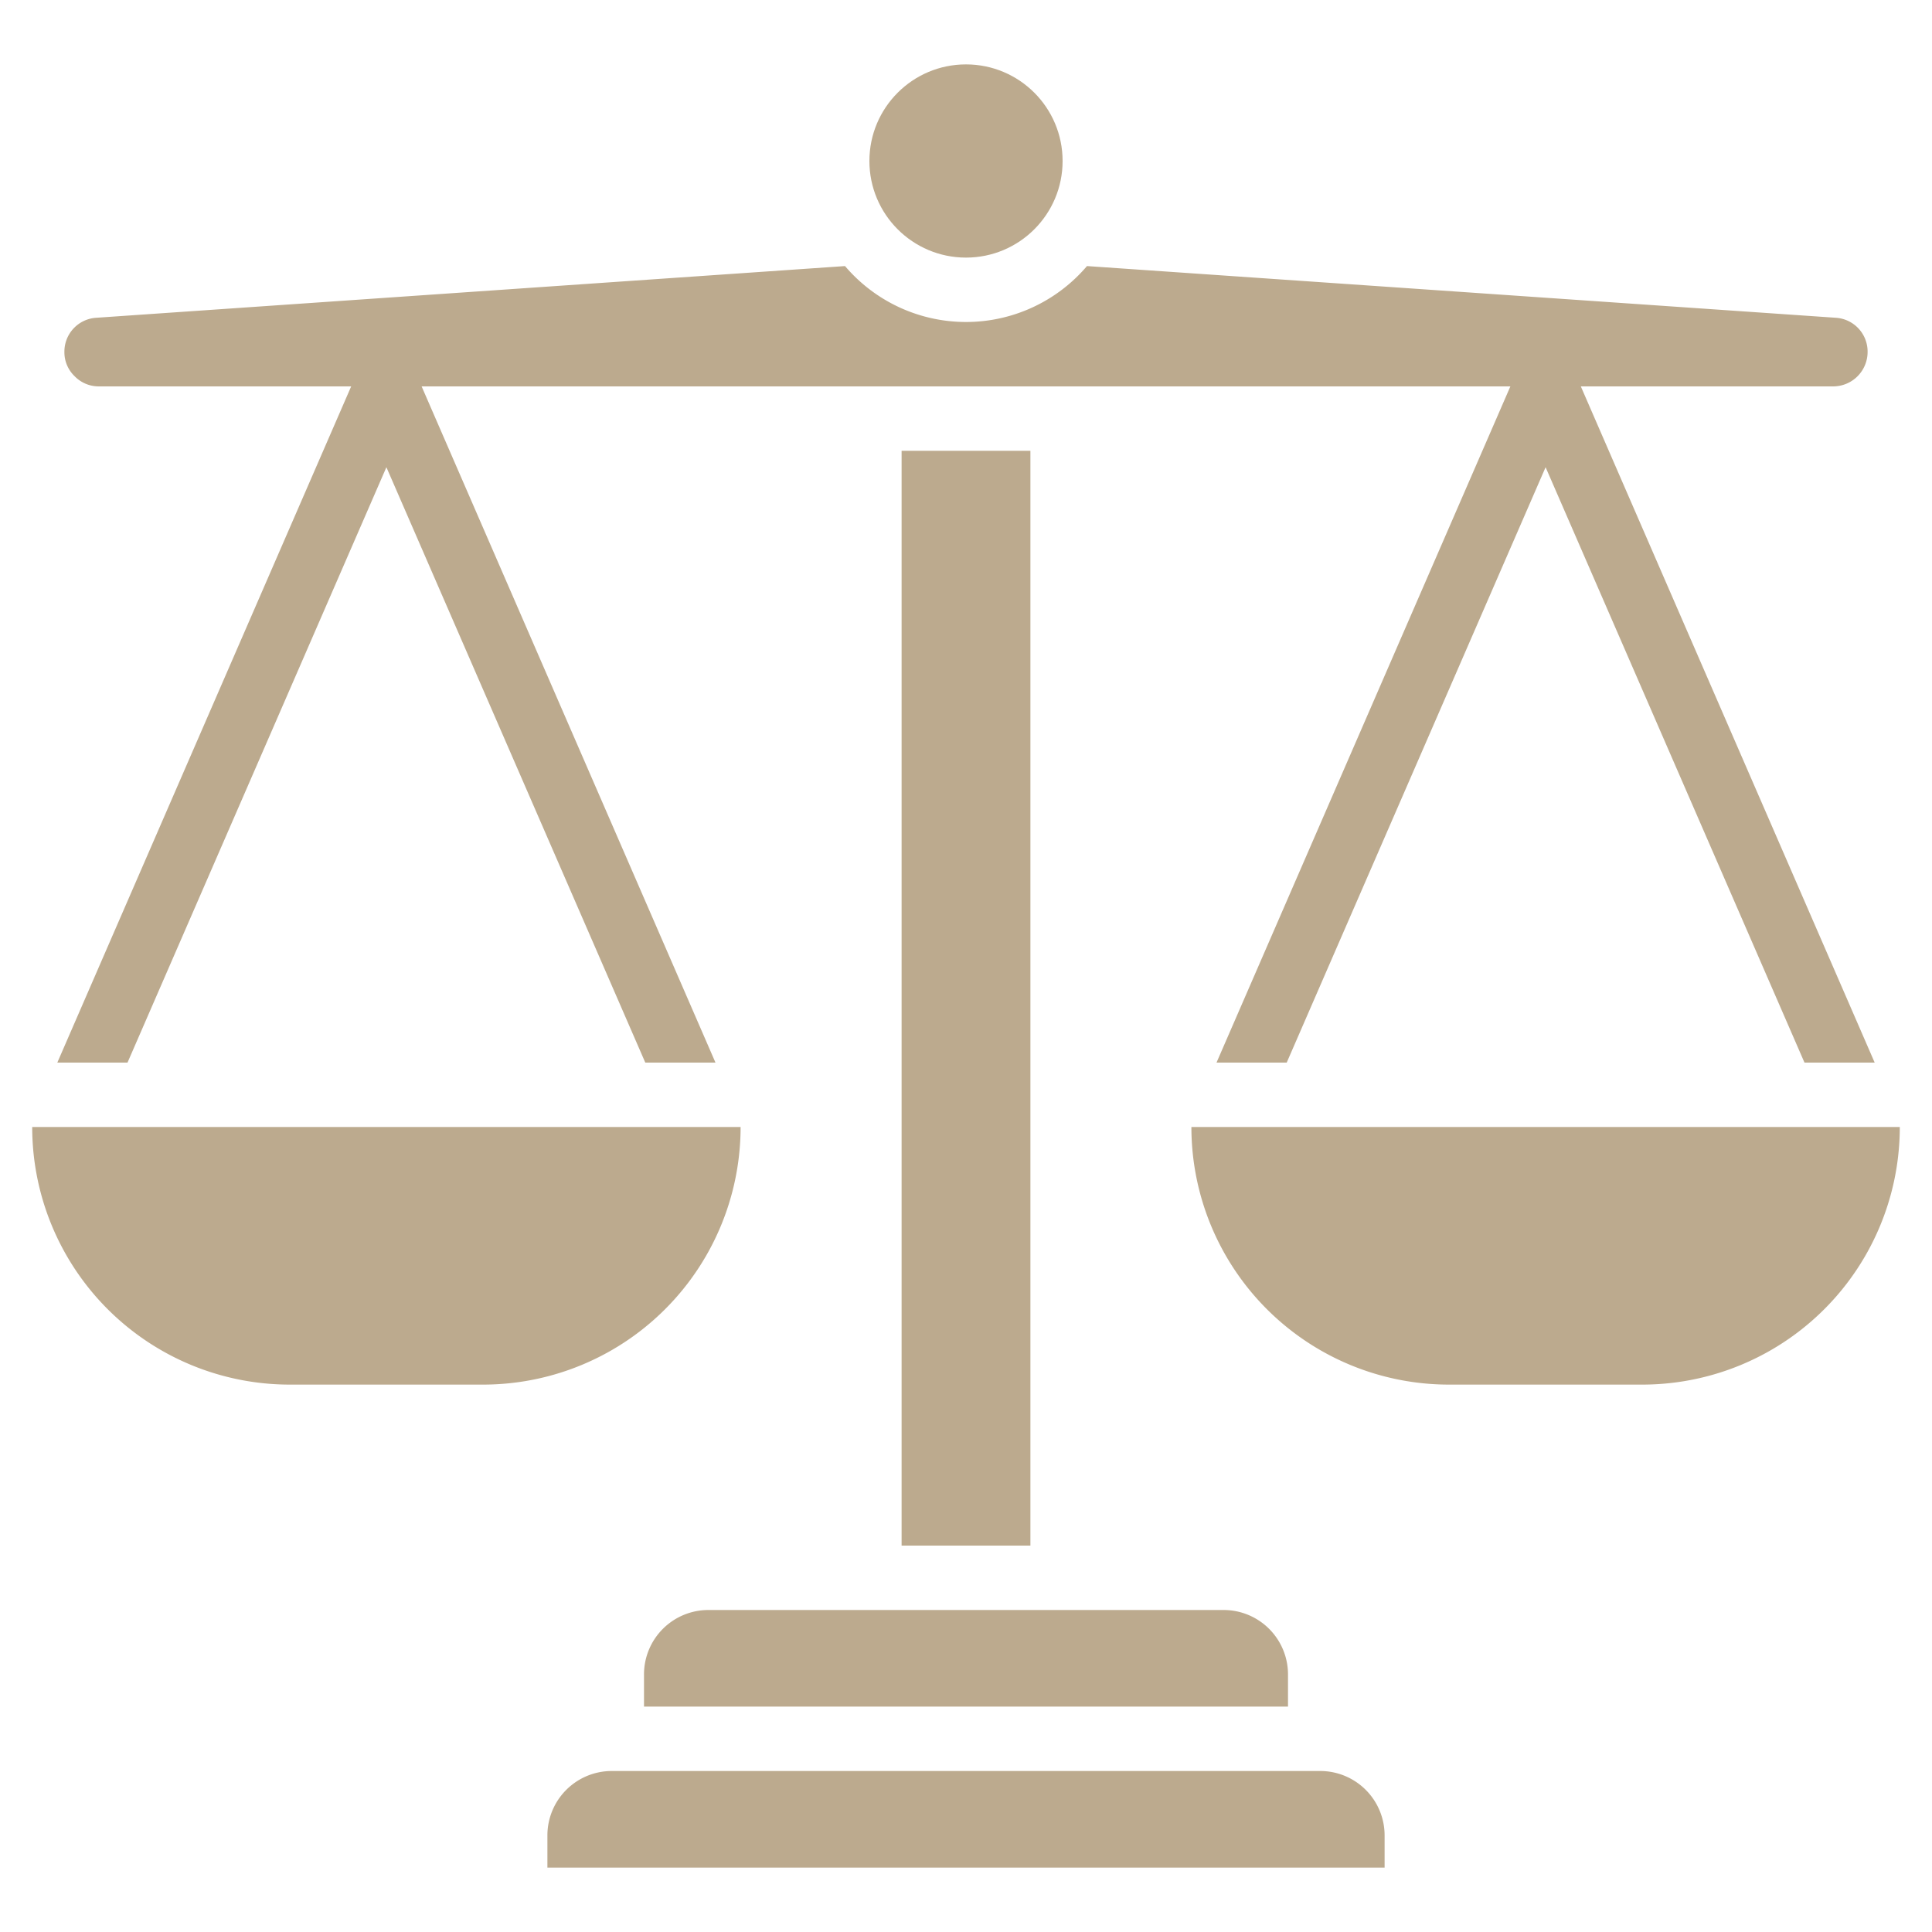
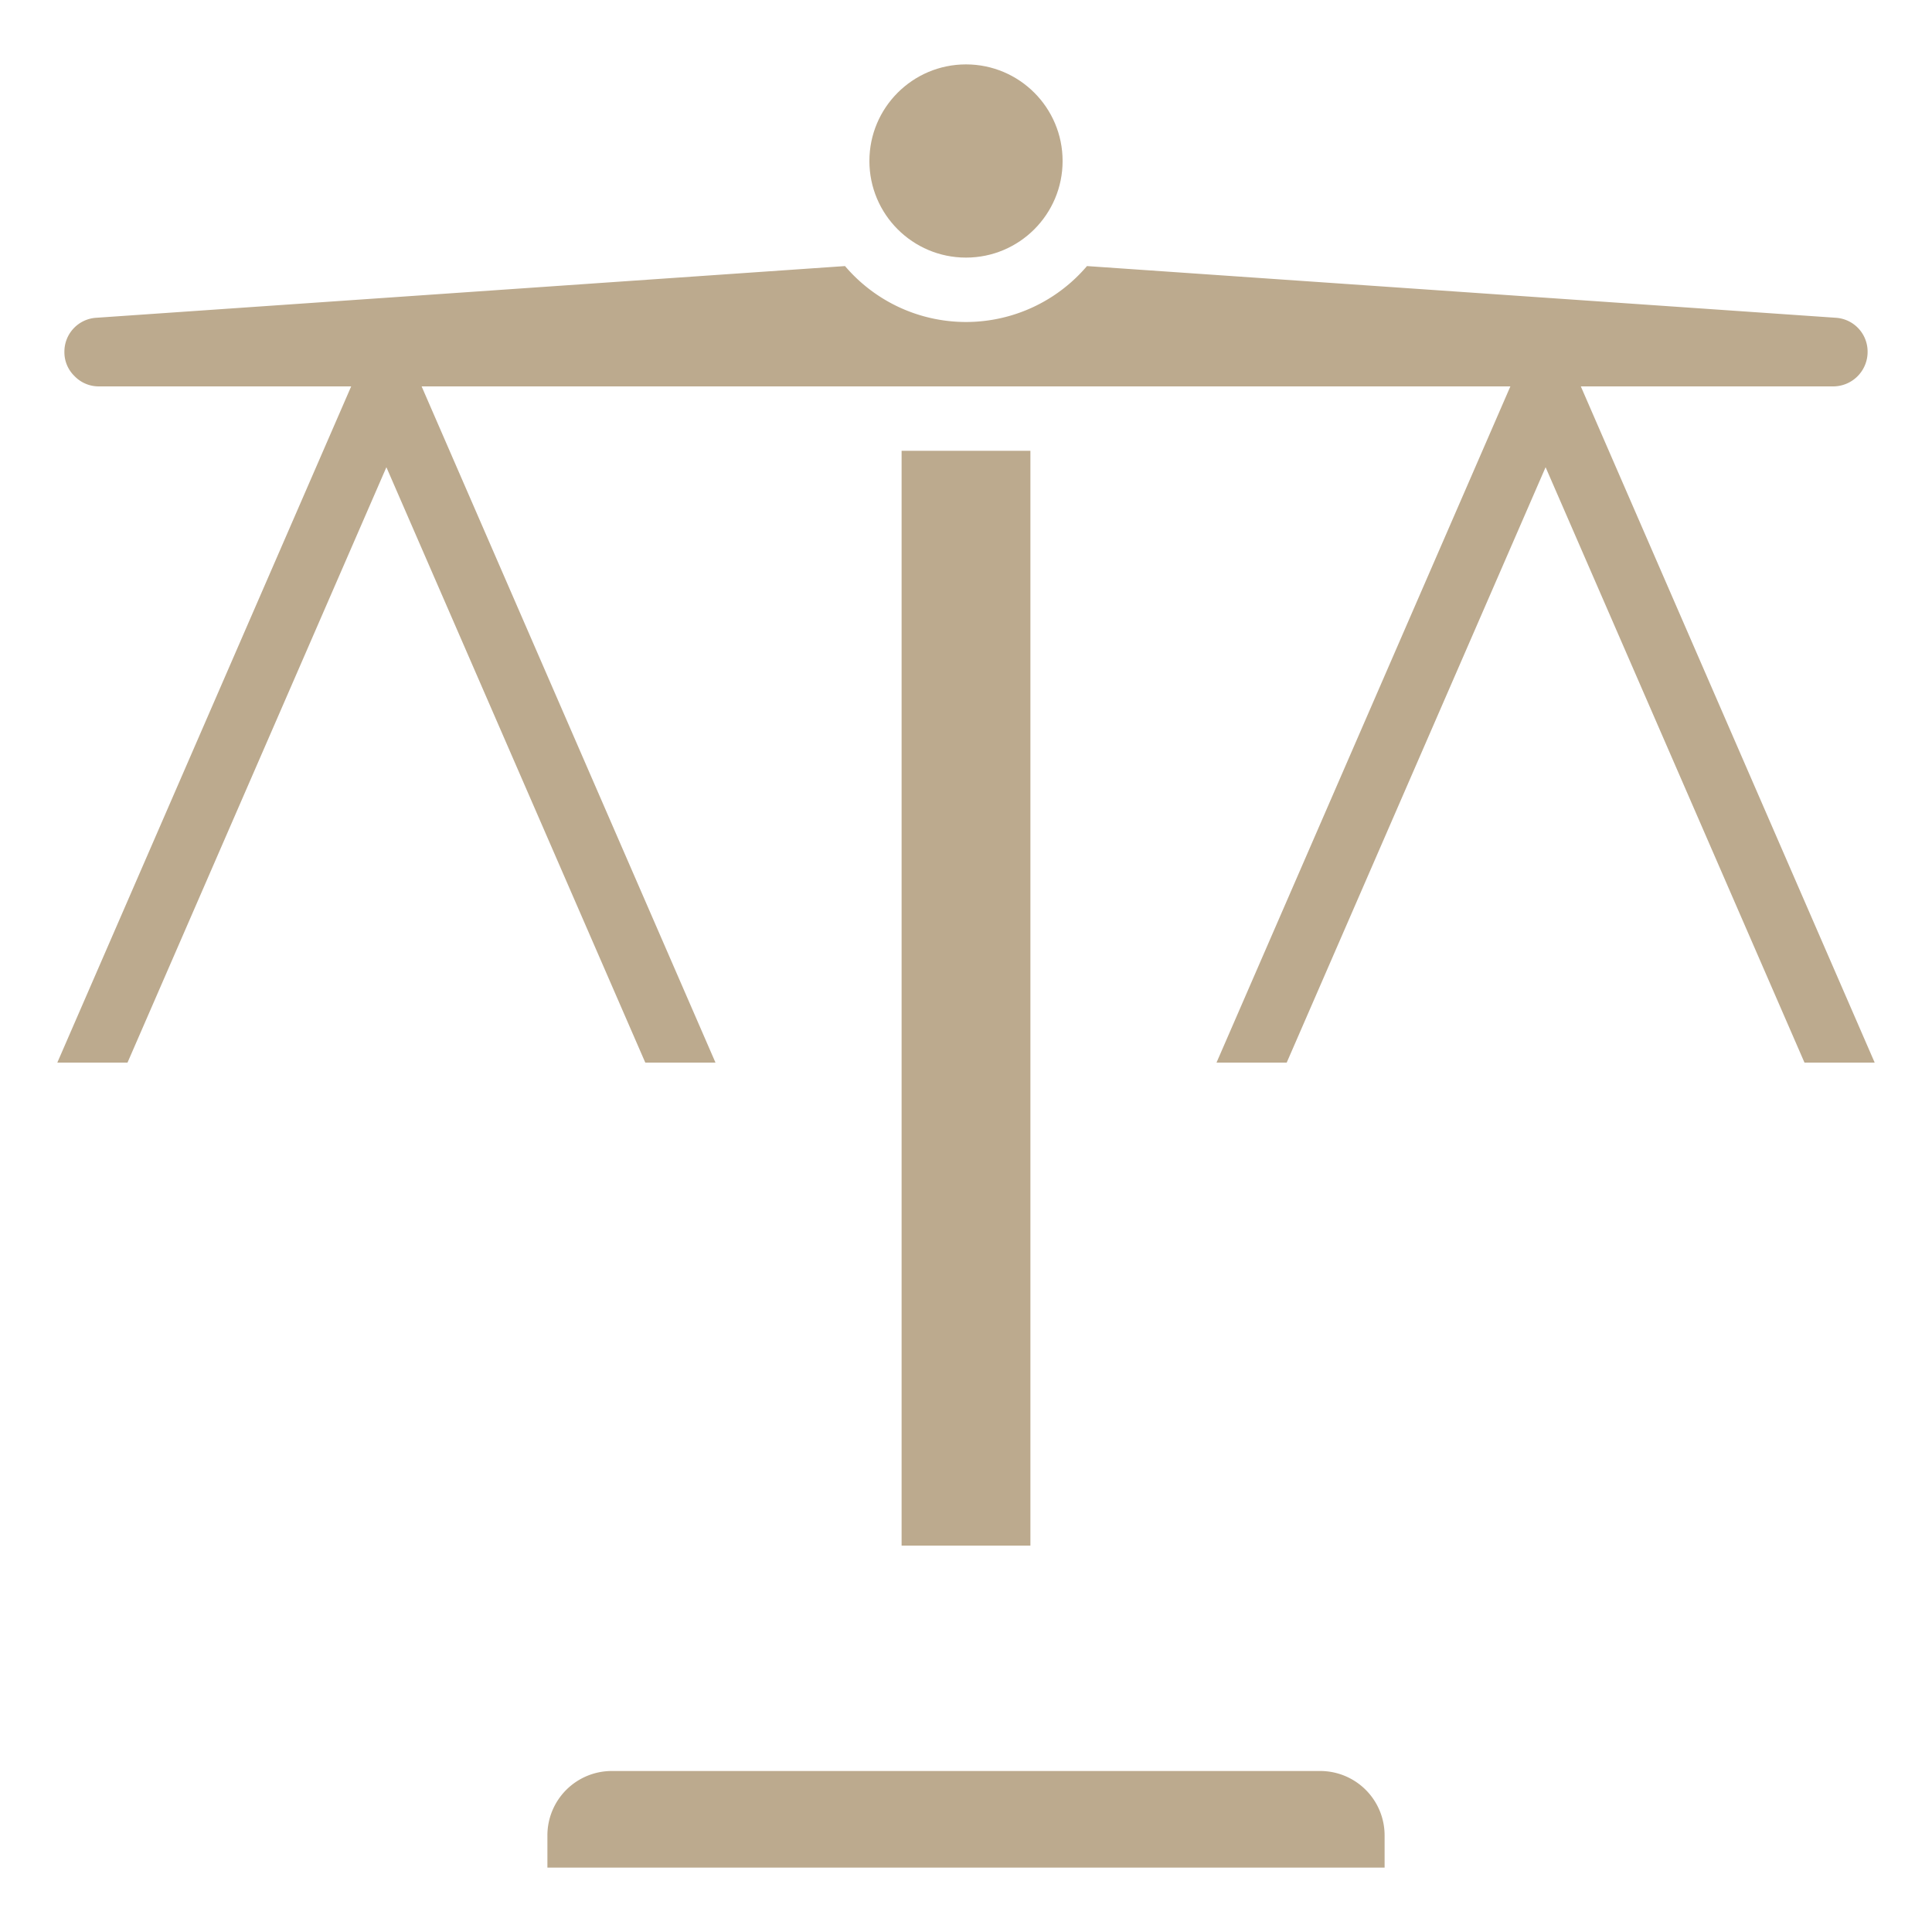
<svg xmlns="http://www.w3.org/2000/svg" version="1.1" width="512" height="512" x="0" y="0" viewBox="0 0 60 60" style="enable-background:new 0 0 512 512" xml:space="preserve" class="">
  <g>
    <circle cx="30" cy="5" r="3" fill="#bcaa8e" data-original="#000000" class="" />
    <path d="m43 57v1h-26v-1a2 2 0 0 1 2-2h22a2 2 0 0 1 2 2z" fill="#bcaa8e" data-original="#000000" class="" />
-     <path d="m40 52v1h-20v-1a2 2 0 0 1 2-2h16a2 2 0 0 1 2 2z" fill="#bcaa8e" data-original="#000000" class="" />
    <path d="m28 14h4v34h-4z" fill="#bcaa8e" data-original="#000000" class="" />
-     <path d="m15 43h-6a8 8 0 0 1 -8-8h22a8 8 0 0 1 -8 8z" fill="#bcaa8e" data-original="#000000" class="" />
-     <path d="m51 43h-6a8 8 0 0 1 -8-8h22a8 8 0 0 1 -8 8z" fill="#bcaa8e" data-original="#000000" class="" />
    <path d="m49.094 12h7.836a1.071 1.071 0 0 0 1.07-1.07 1.053 1.053 0 0 0 -.995-1.062l-23.248-1.605a4.932 4.932 0 0 1 -7.514 0l-23.243 1.605a1.054 1.054 0 0 0 -1 1.062 1.028 1.028 0 0 0 .308.744 1.044 1.044 0 0 0 .762.326h7.836l-9.126 21h2.18l8.04-18.49 8.04 18.49h2.18l-9.126-21h33.812l-9.126 21h2.18l8.04-18.49 8.04 18.49h2.18z" fill="#bcaa8e" data-original="#000000" class="" />
  </g>
</svg>